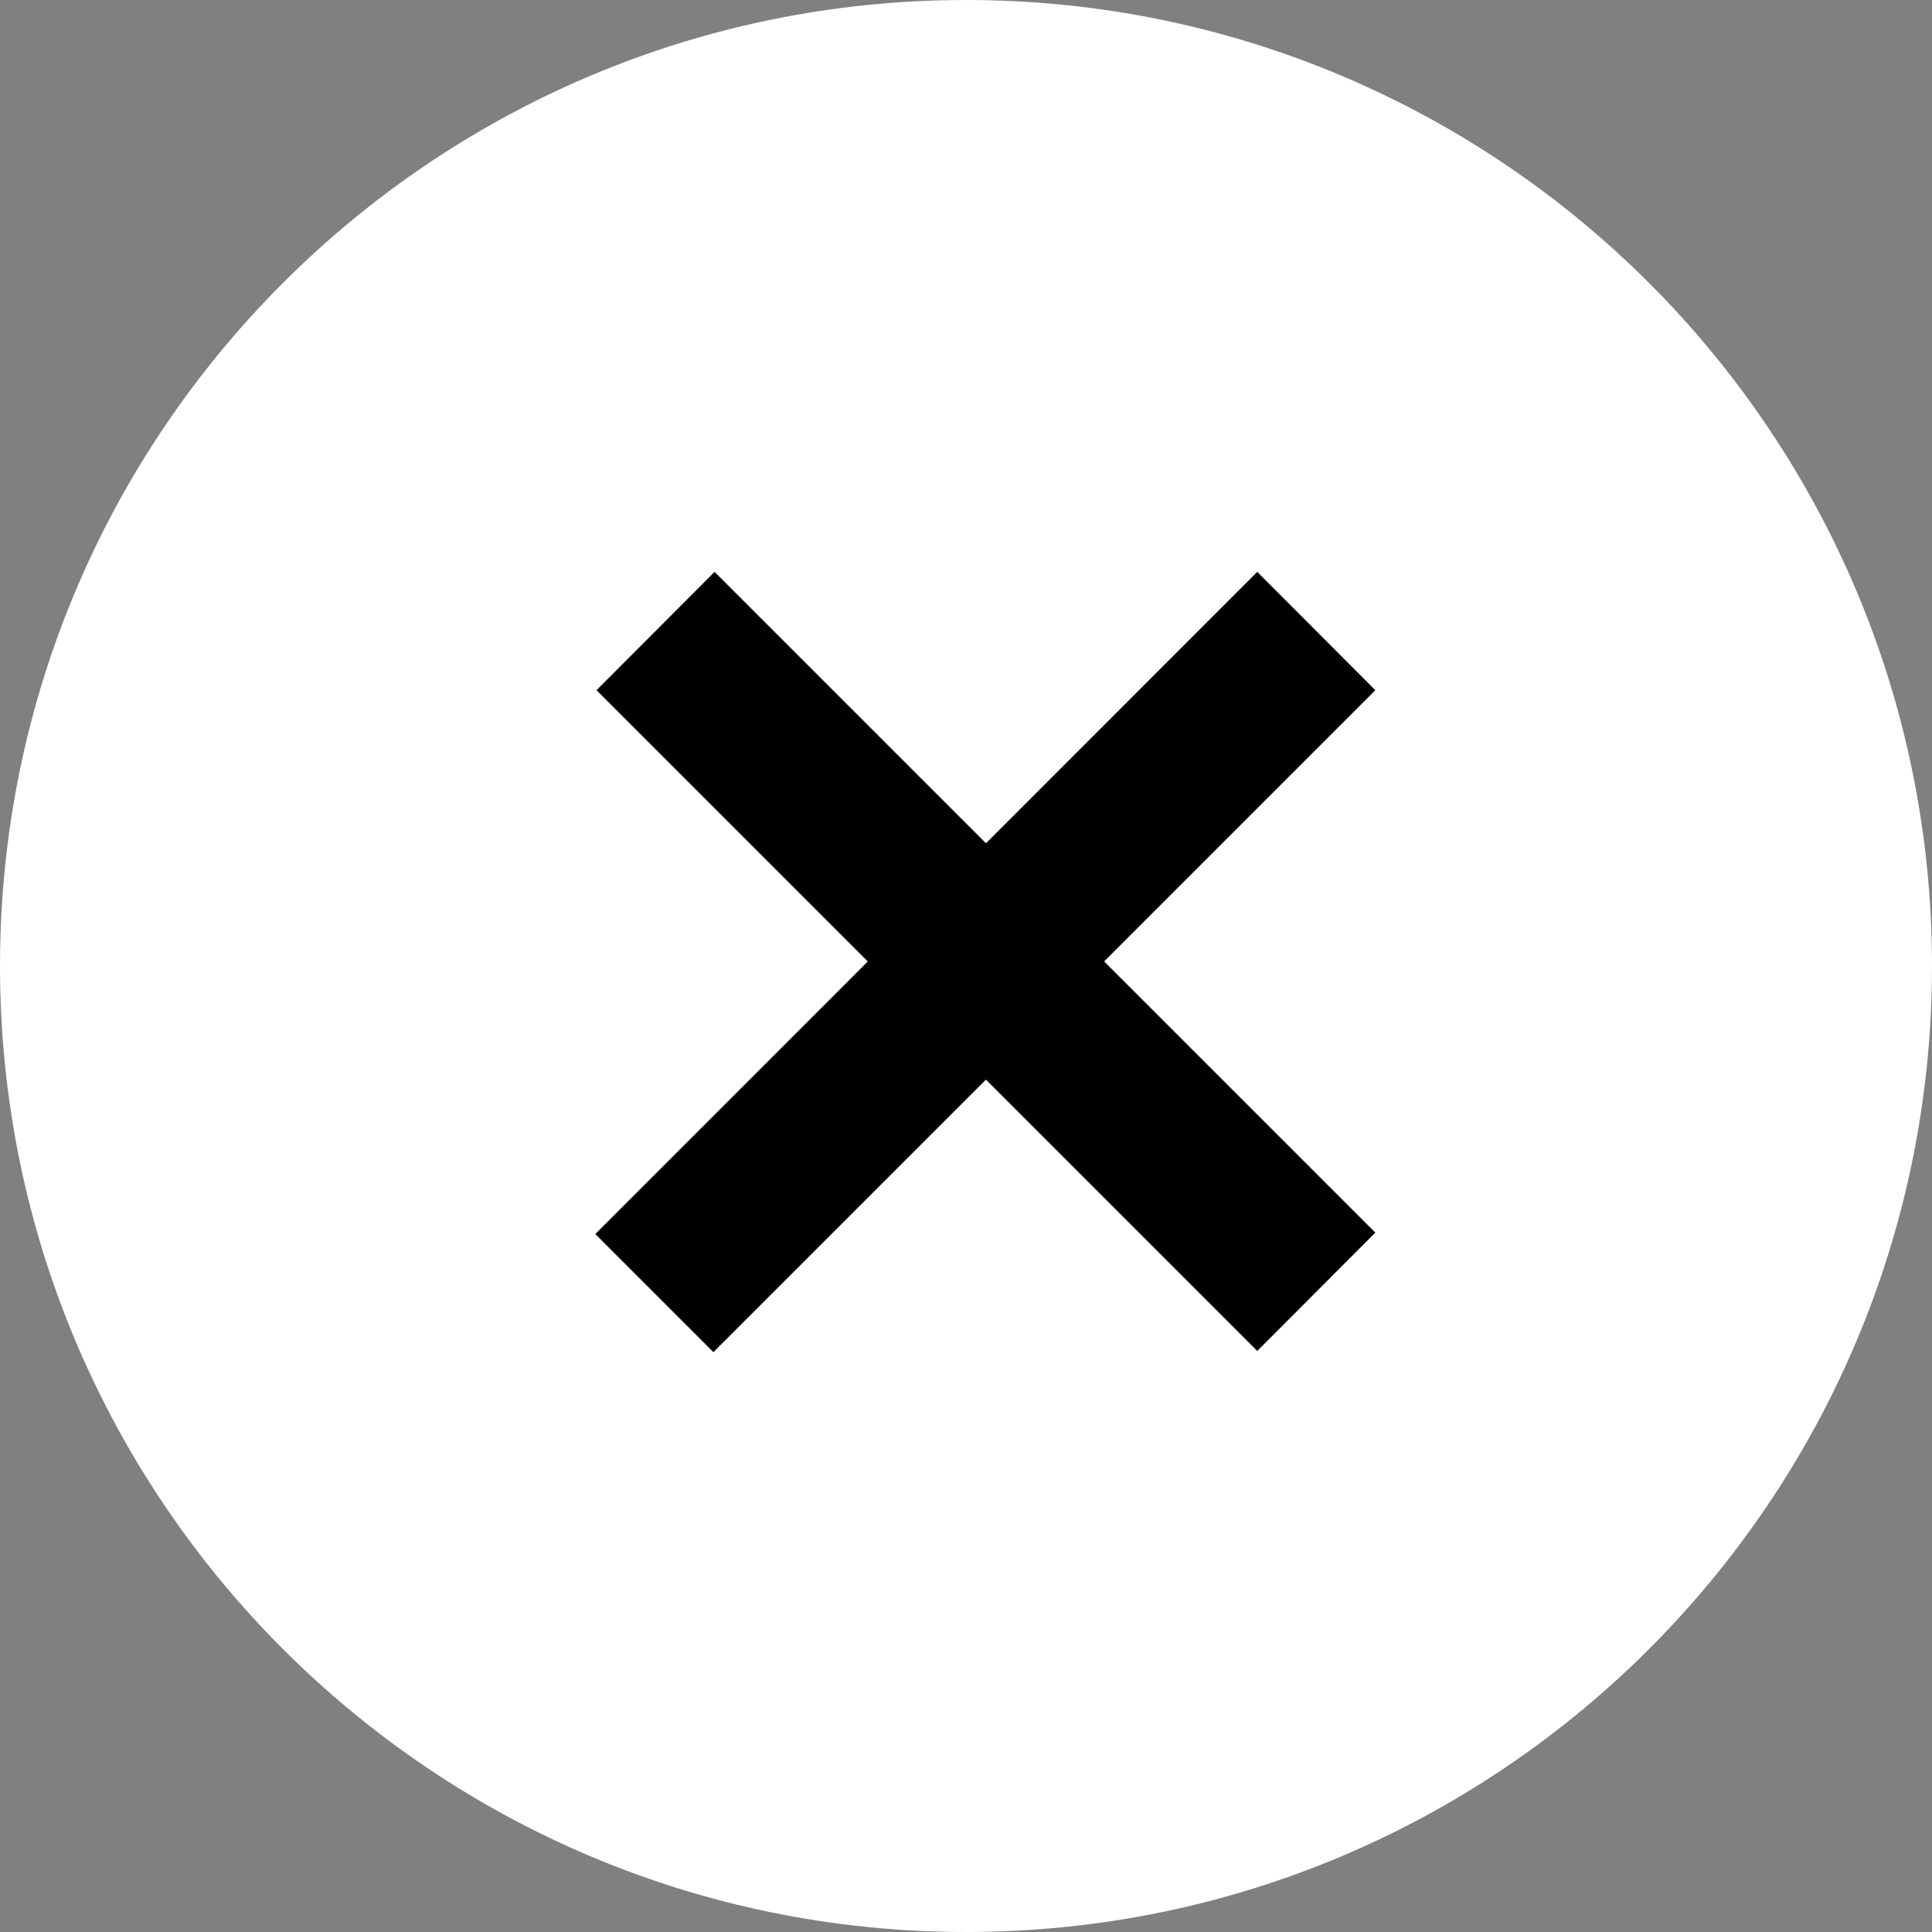
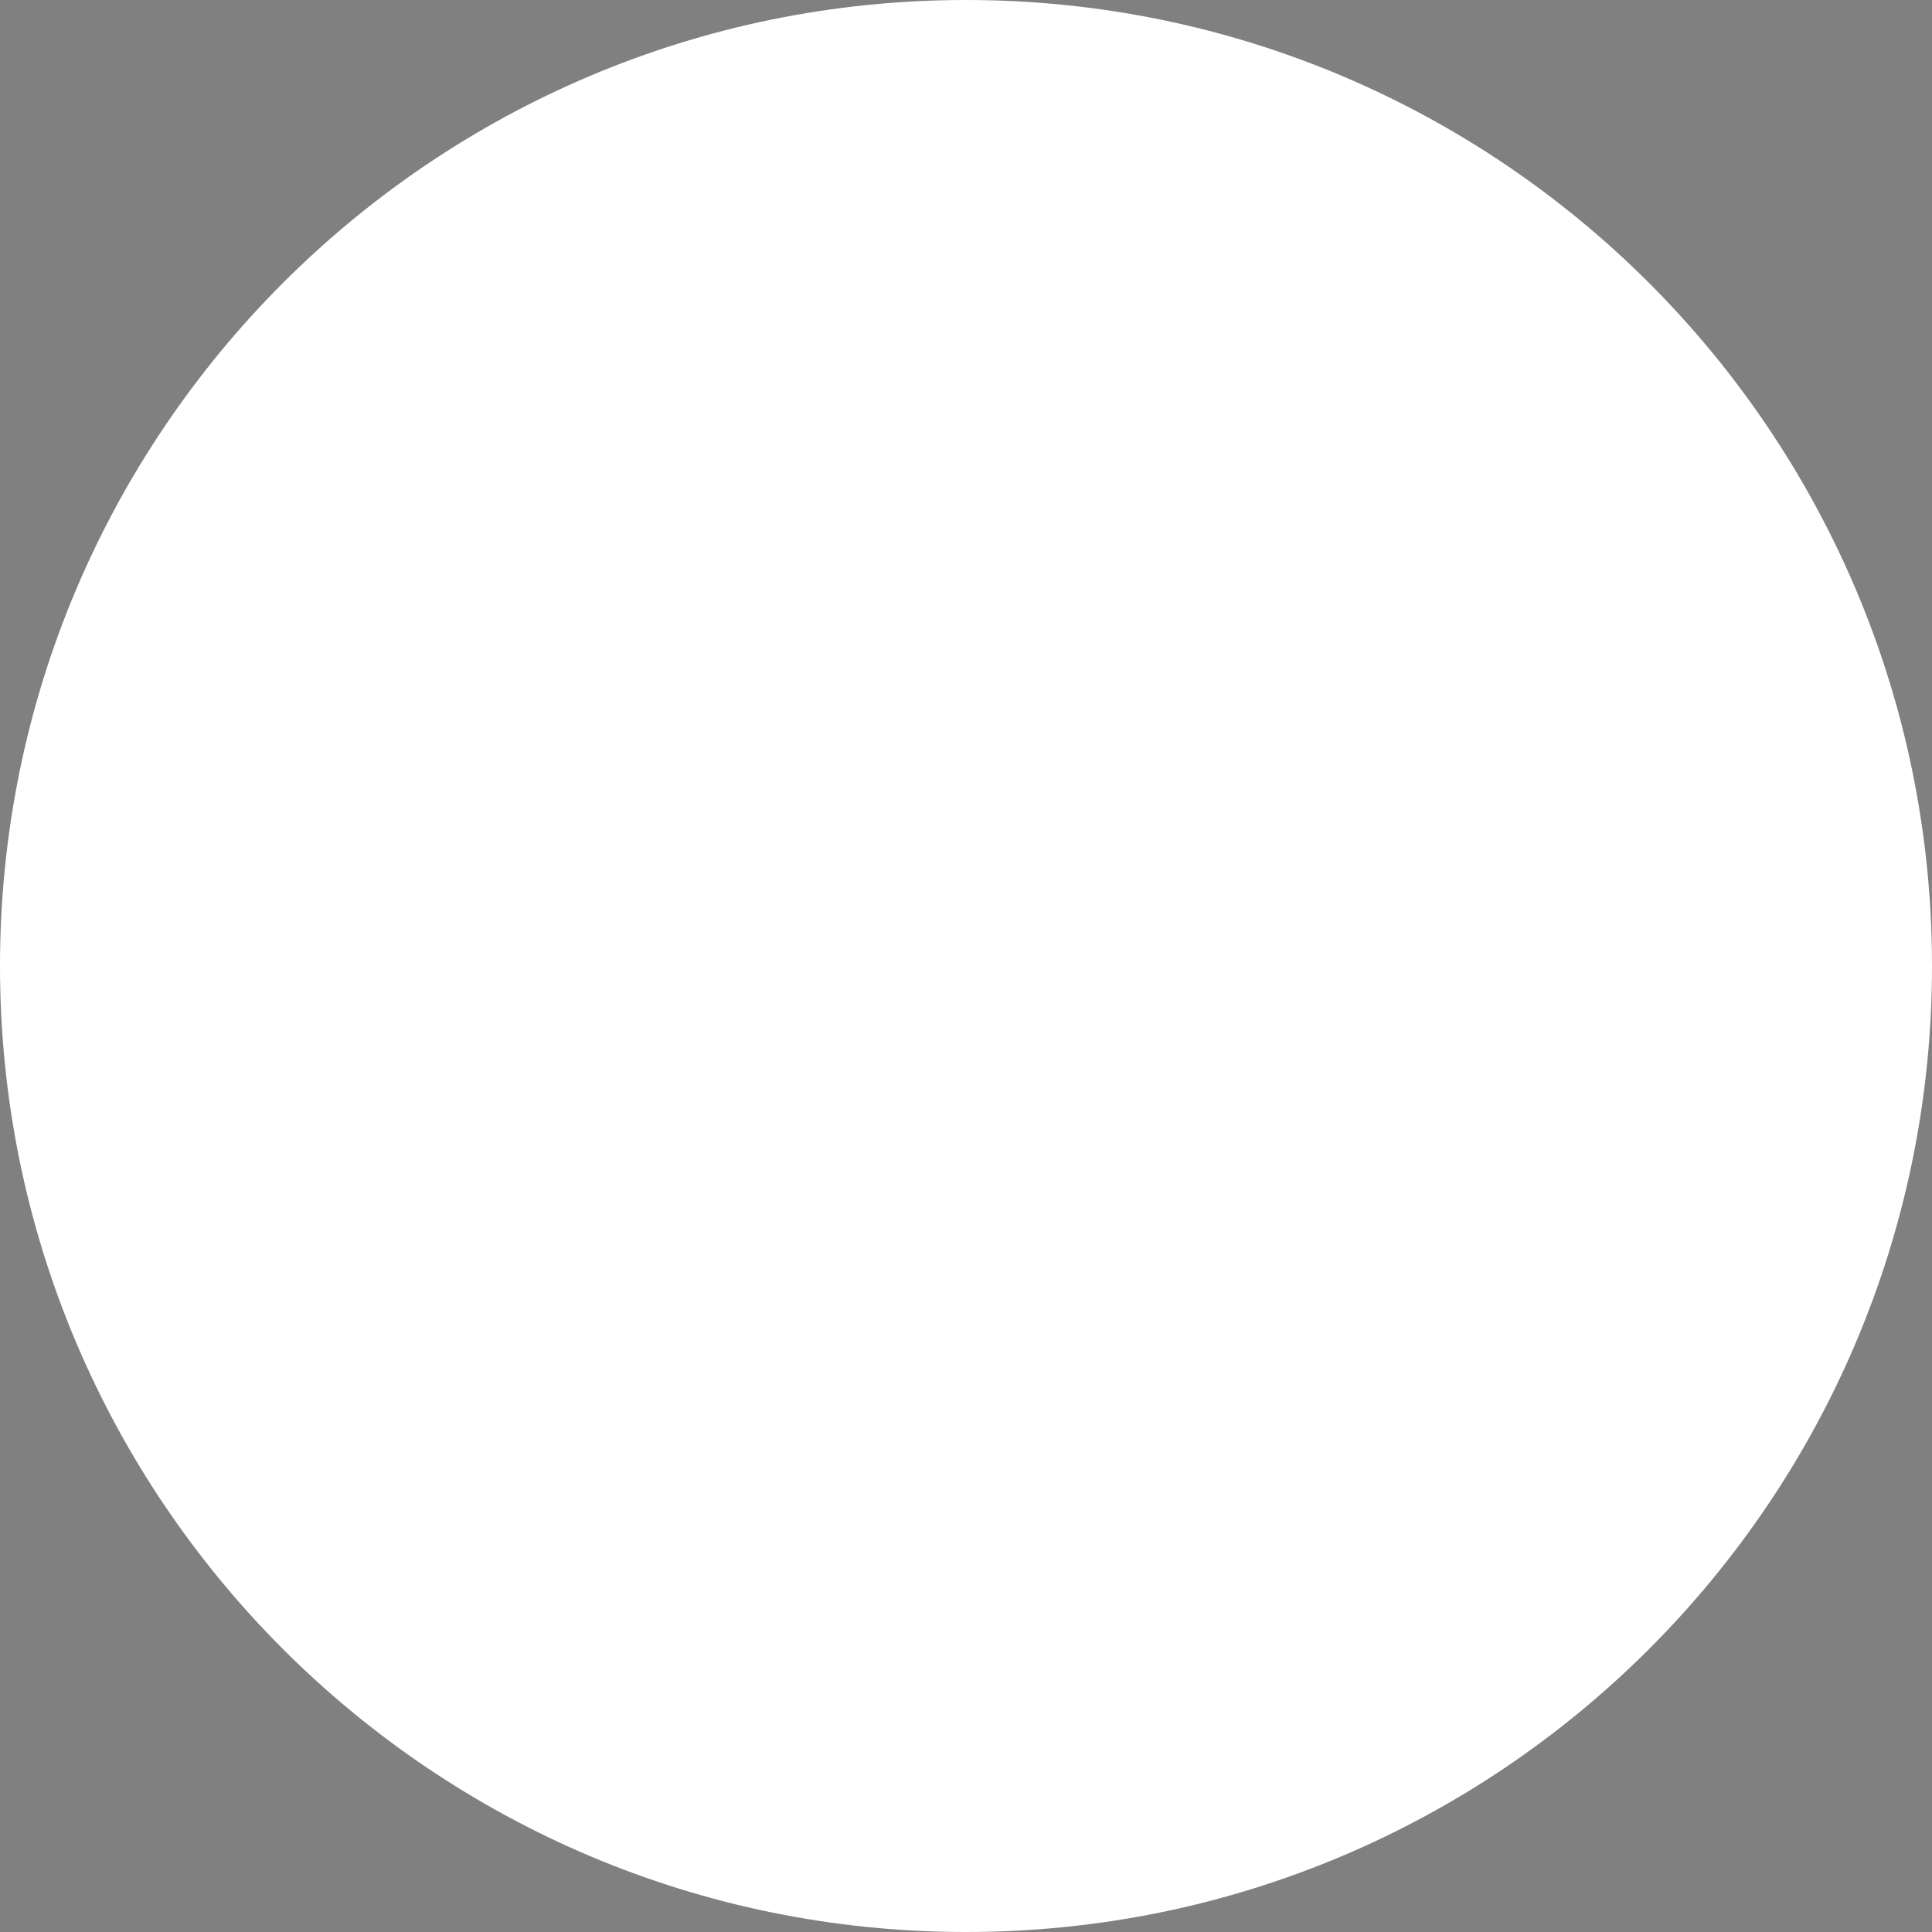
<svg xmlns="http://www.w3.org/2000/svg" width="8" height="8" viewBox="0 0 8 8" fill="none">
  <rect x="0" y="0" width="8" height="8" fill="#808080" stroke="none" />
  <path d="M8 4C8 6.209 6.209 8 4 8C1.791 8 0 6.209 0 4C0 1.791 1.791 0 4 0C6.209 0 8 1.791 8 4Z" fill="white" />
-   <path d="M5.695 5.104L5.206 5.594L2.47 2.858L2.959 2.368L5.695 5.104ZM5.206 2.368L5.695 2.858L2.954 5.599L2.465 5.11L5.206 2.368Z" fill="black" />
</svg>